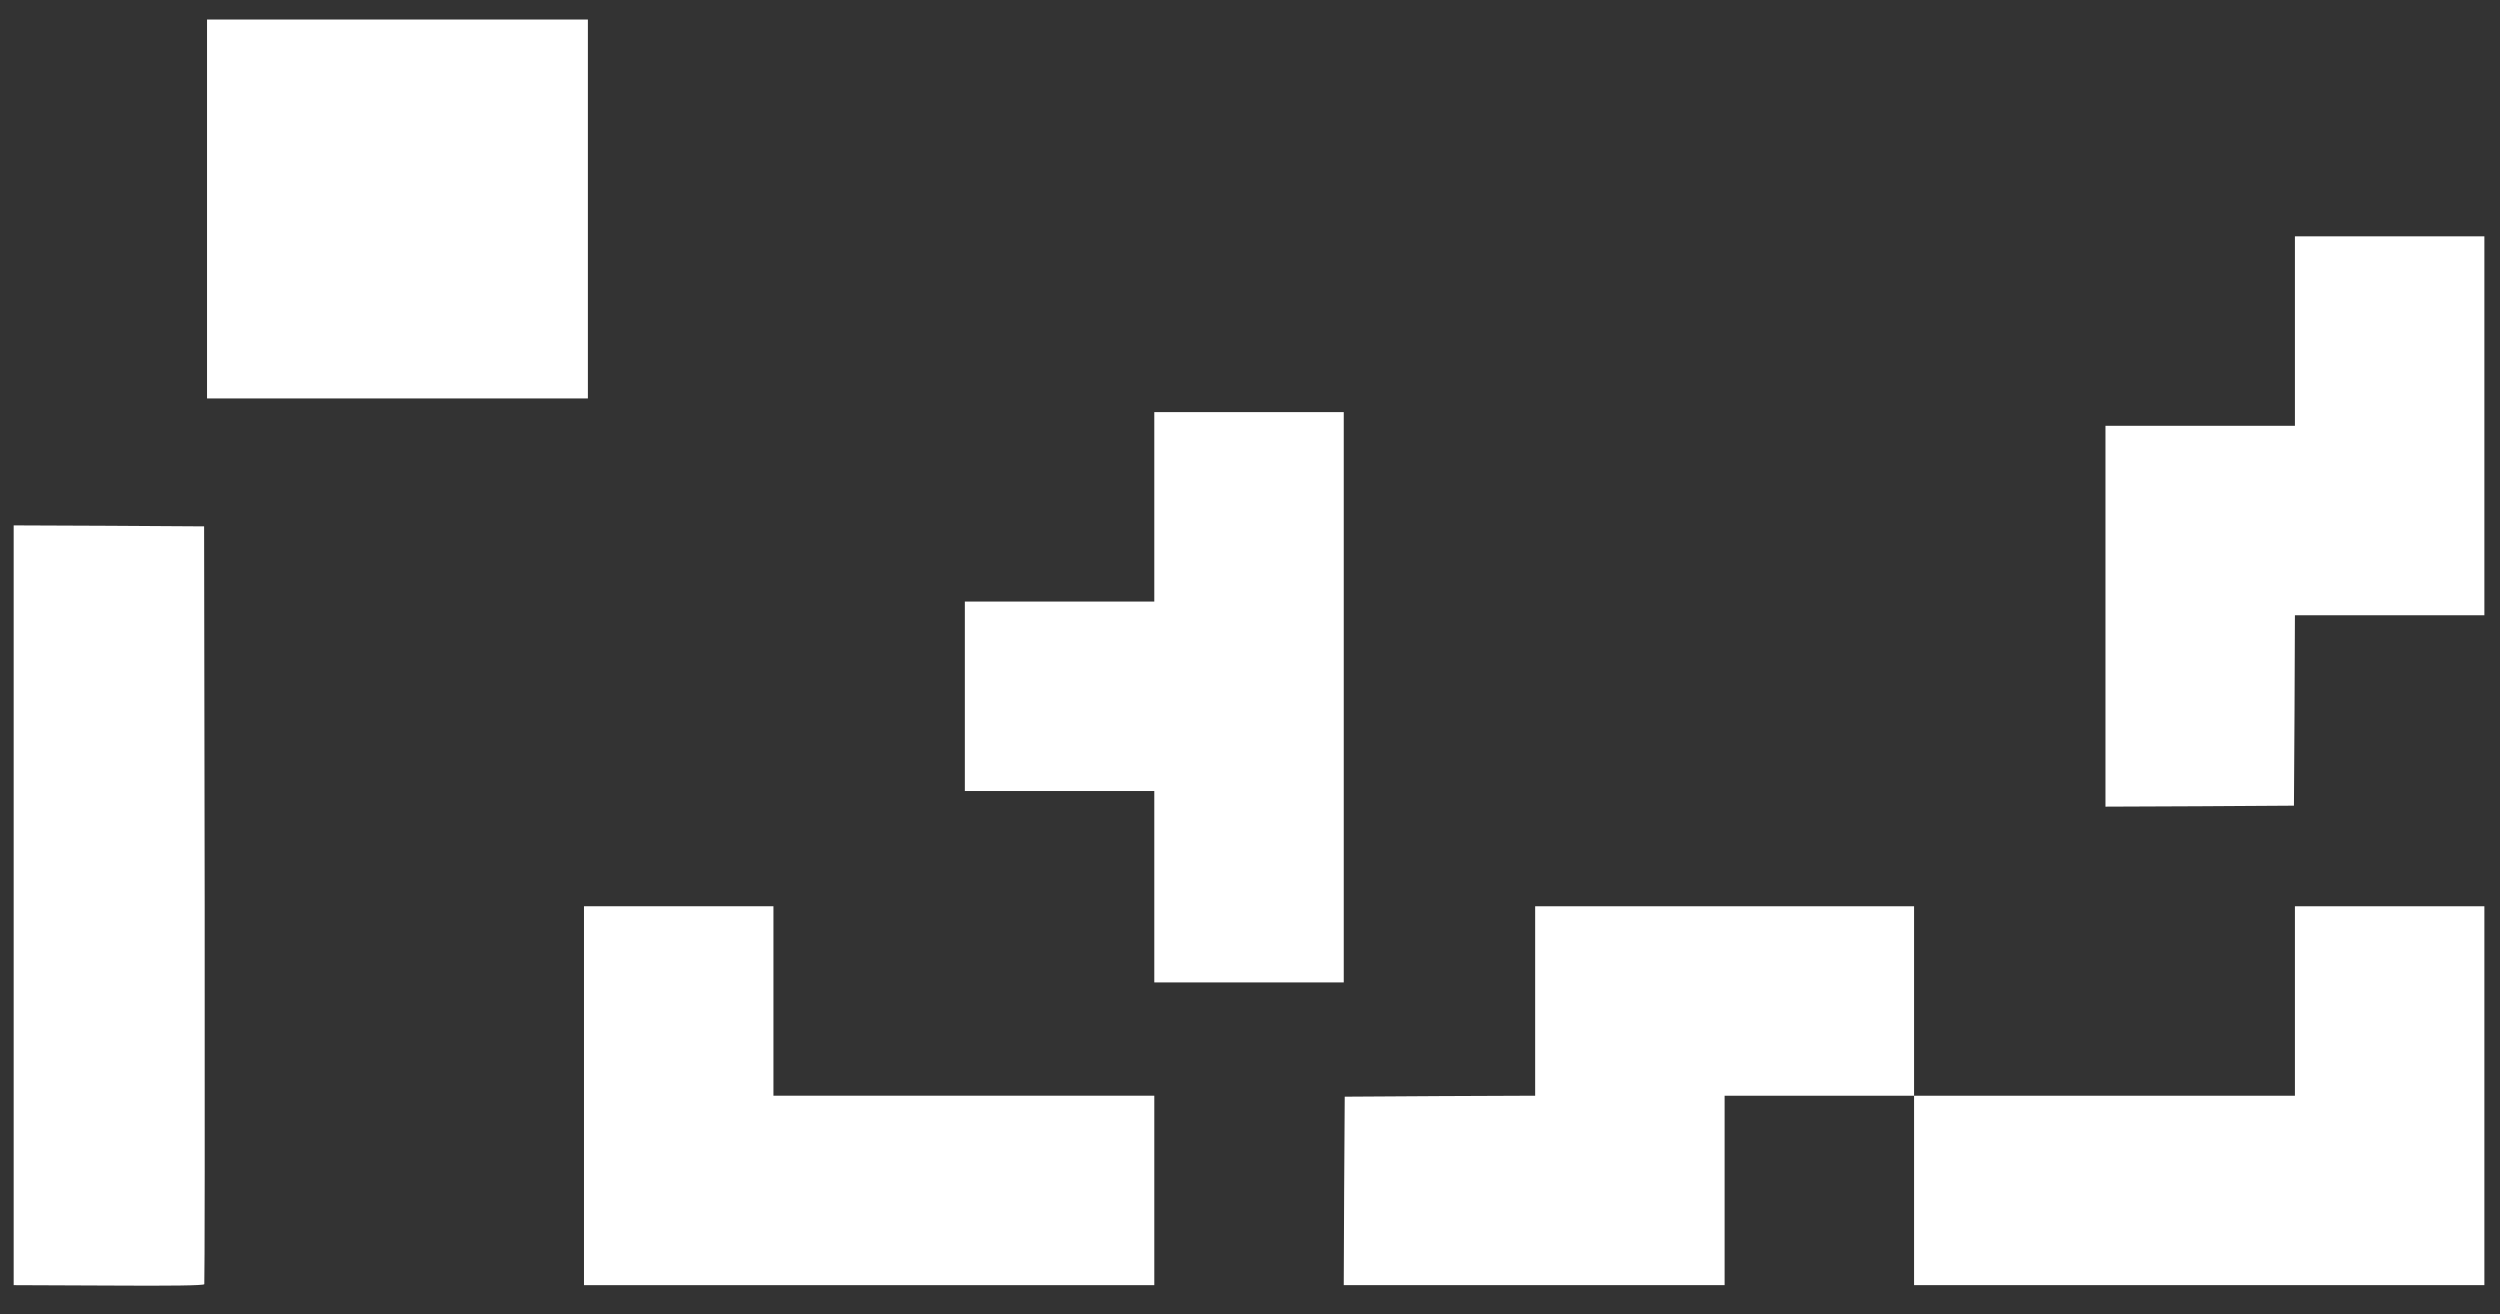
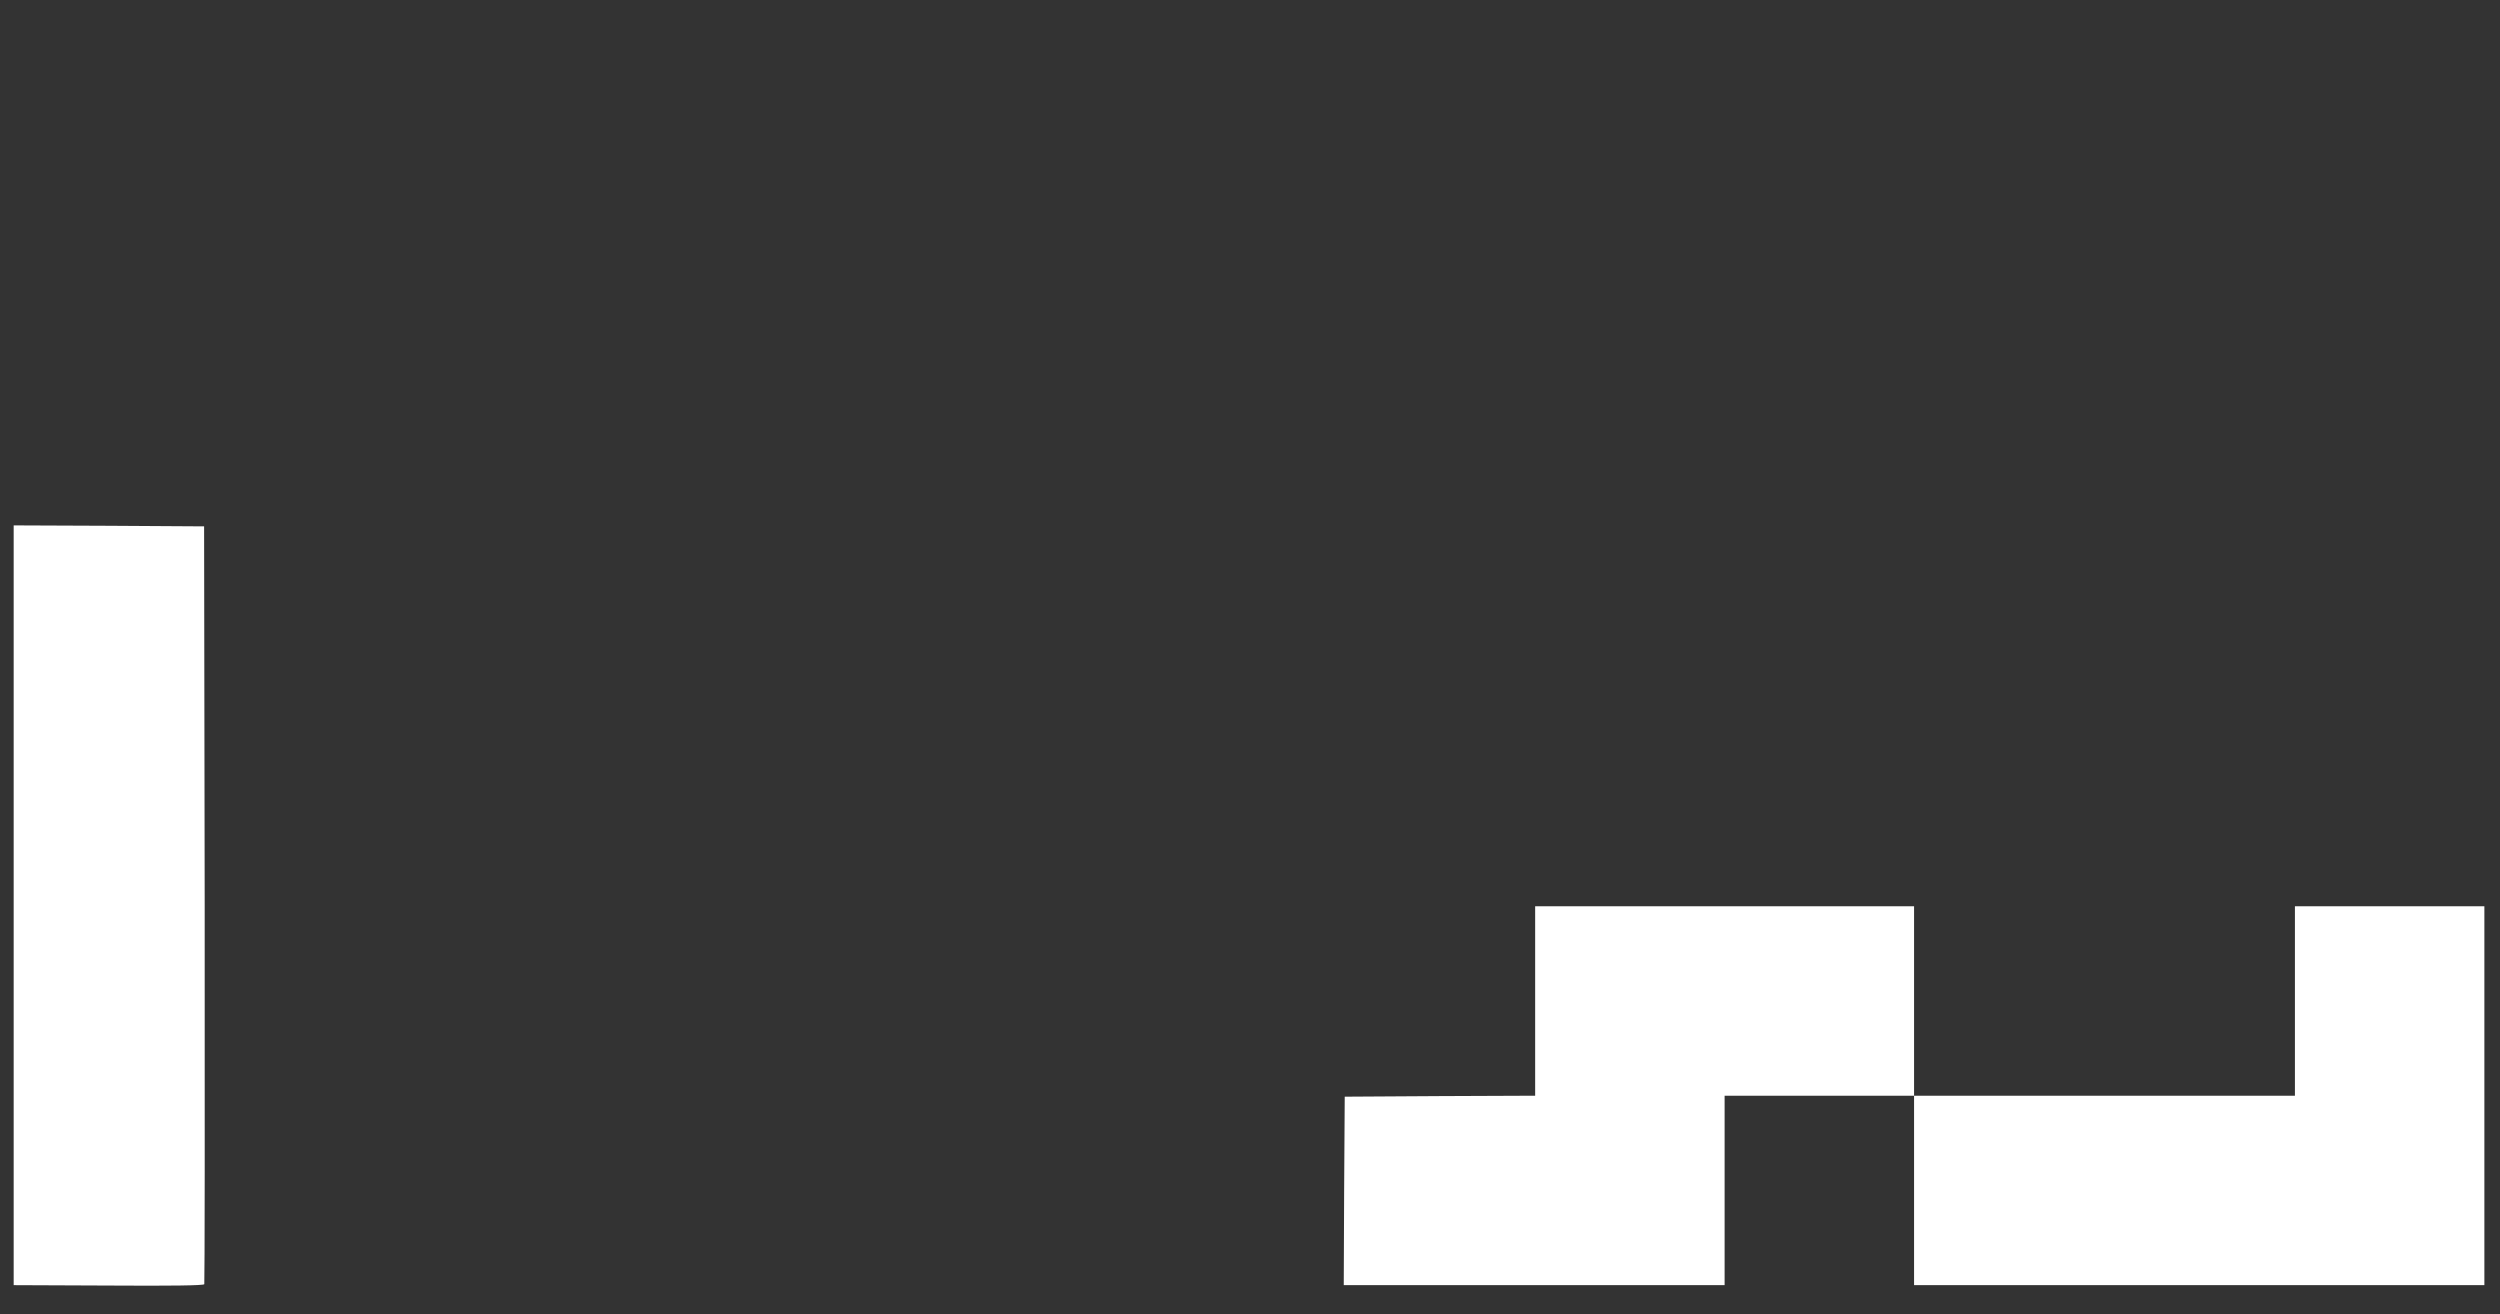
<svg xmlns="http://www.w3.org/2000/svg" version="1.0" width="1280pt" height="673pt" viewBox="0 0 1280 673" preserveAspectRatio="xMidYMid meet">
  <rect x="0" y="0" width="1280" height="673" fill="#333333" stroke="none" />
  <g transform="translate(0,673) scale(0.1,-0.1)" fill="#ffffff" stroke="none">
-     <path d="M1060 5660 l0 -970 975 0 975 0 0 970 0 970 -975 0 -975 0 0 -970z" />
-     <path d="M11750 5035 l0 -485 -485 0 -485 0 0 -975 0 -975 483 2 482 3 3 488 2 487 485 0 485 0 0 970 0 970 -485 0 -485 0 0 -485z" />
-     <path d="M5910 4135 l0 -485 -485 0 -485 0 0 -485 0 -485 485 0 485 0 0 -490 0 -490 485 0 485 0 0 1460 0 1460 -485 0 -485 0 0 -485z" />
    <path d="M70 2095 l0 -1945 486 -2 c318 -2 488 0 490 7 2 6 3 881 2 1945 l-3 1935 -487 3 -488 2 0 -1945z" />
-     <path d="M2990 1120 l0 -970 1460 0 1460 0 0 485 0 485 -975 0 -975 0 0 485 0 485 -485 0 -485 0 0 -970z" />
-     <path d="M7860 1605 l0 -485 -487 -2 -488 -3 -3 -483 -2 -482 975 0 975 0 0 485 0 485 485 0 485 0 0 -485 0 -485 1460 0 1460 0 0 970 0 970 -485 0 -485 0 0 -485 0 -485 -975 0 -975 0 0 485 0 485 -970 0 -970 0 0 -485z" />
+     <path d="M7860 1605 l0 -485 -487 -2 -488 -3 -3 -483 -2 -482 975 0 975 0 0 485 0 485 485 0 485 0 0 -485 0 -485 1460 0 1460 0 0 970 0 970 -485 0 -485 0 0 -485 0 -485 -975 0 -975 0 0 485 0 485 -970 0 -970 0 0 -485" />
  </g>
</svg>